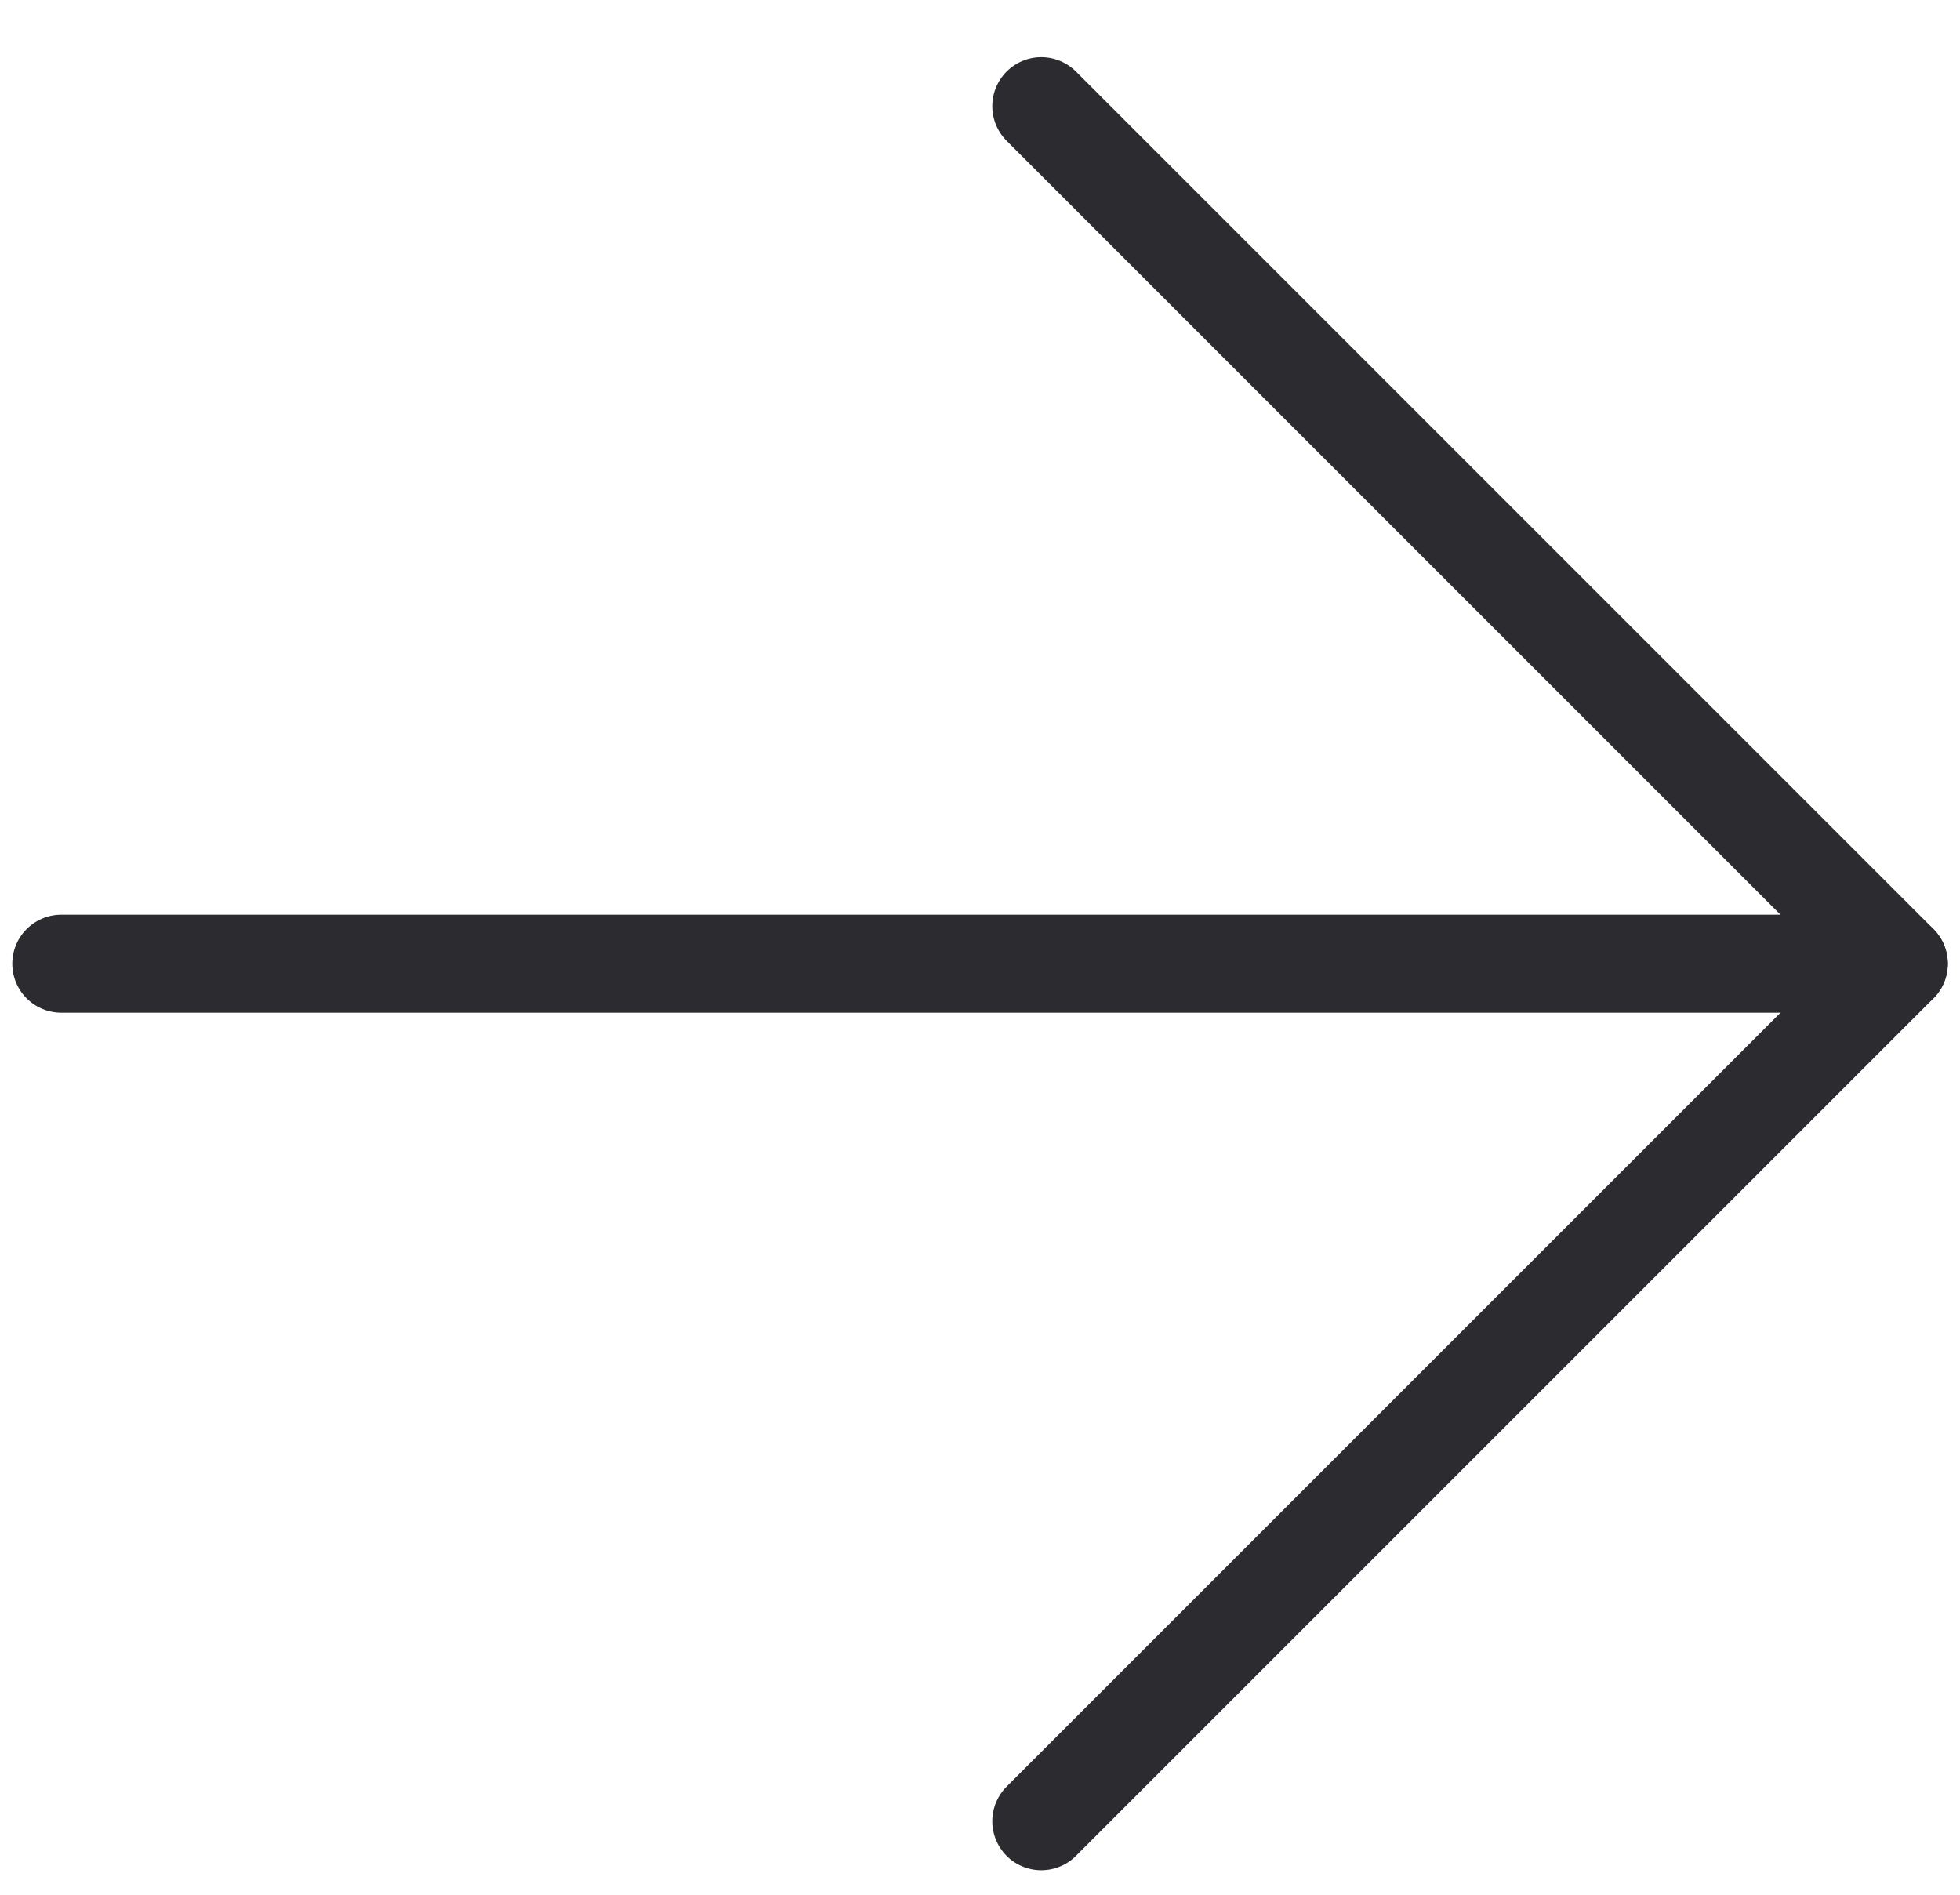
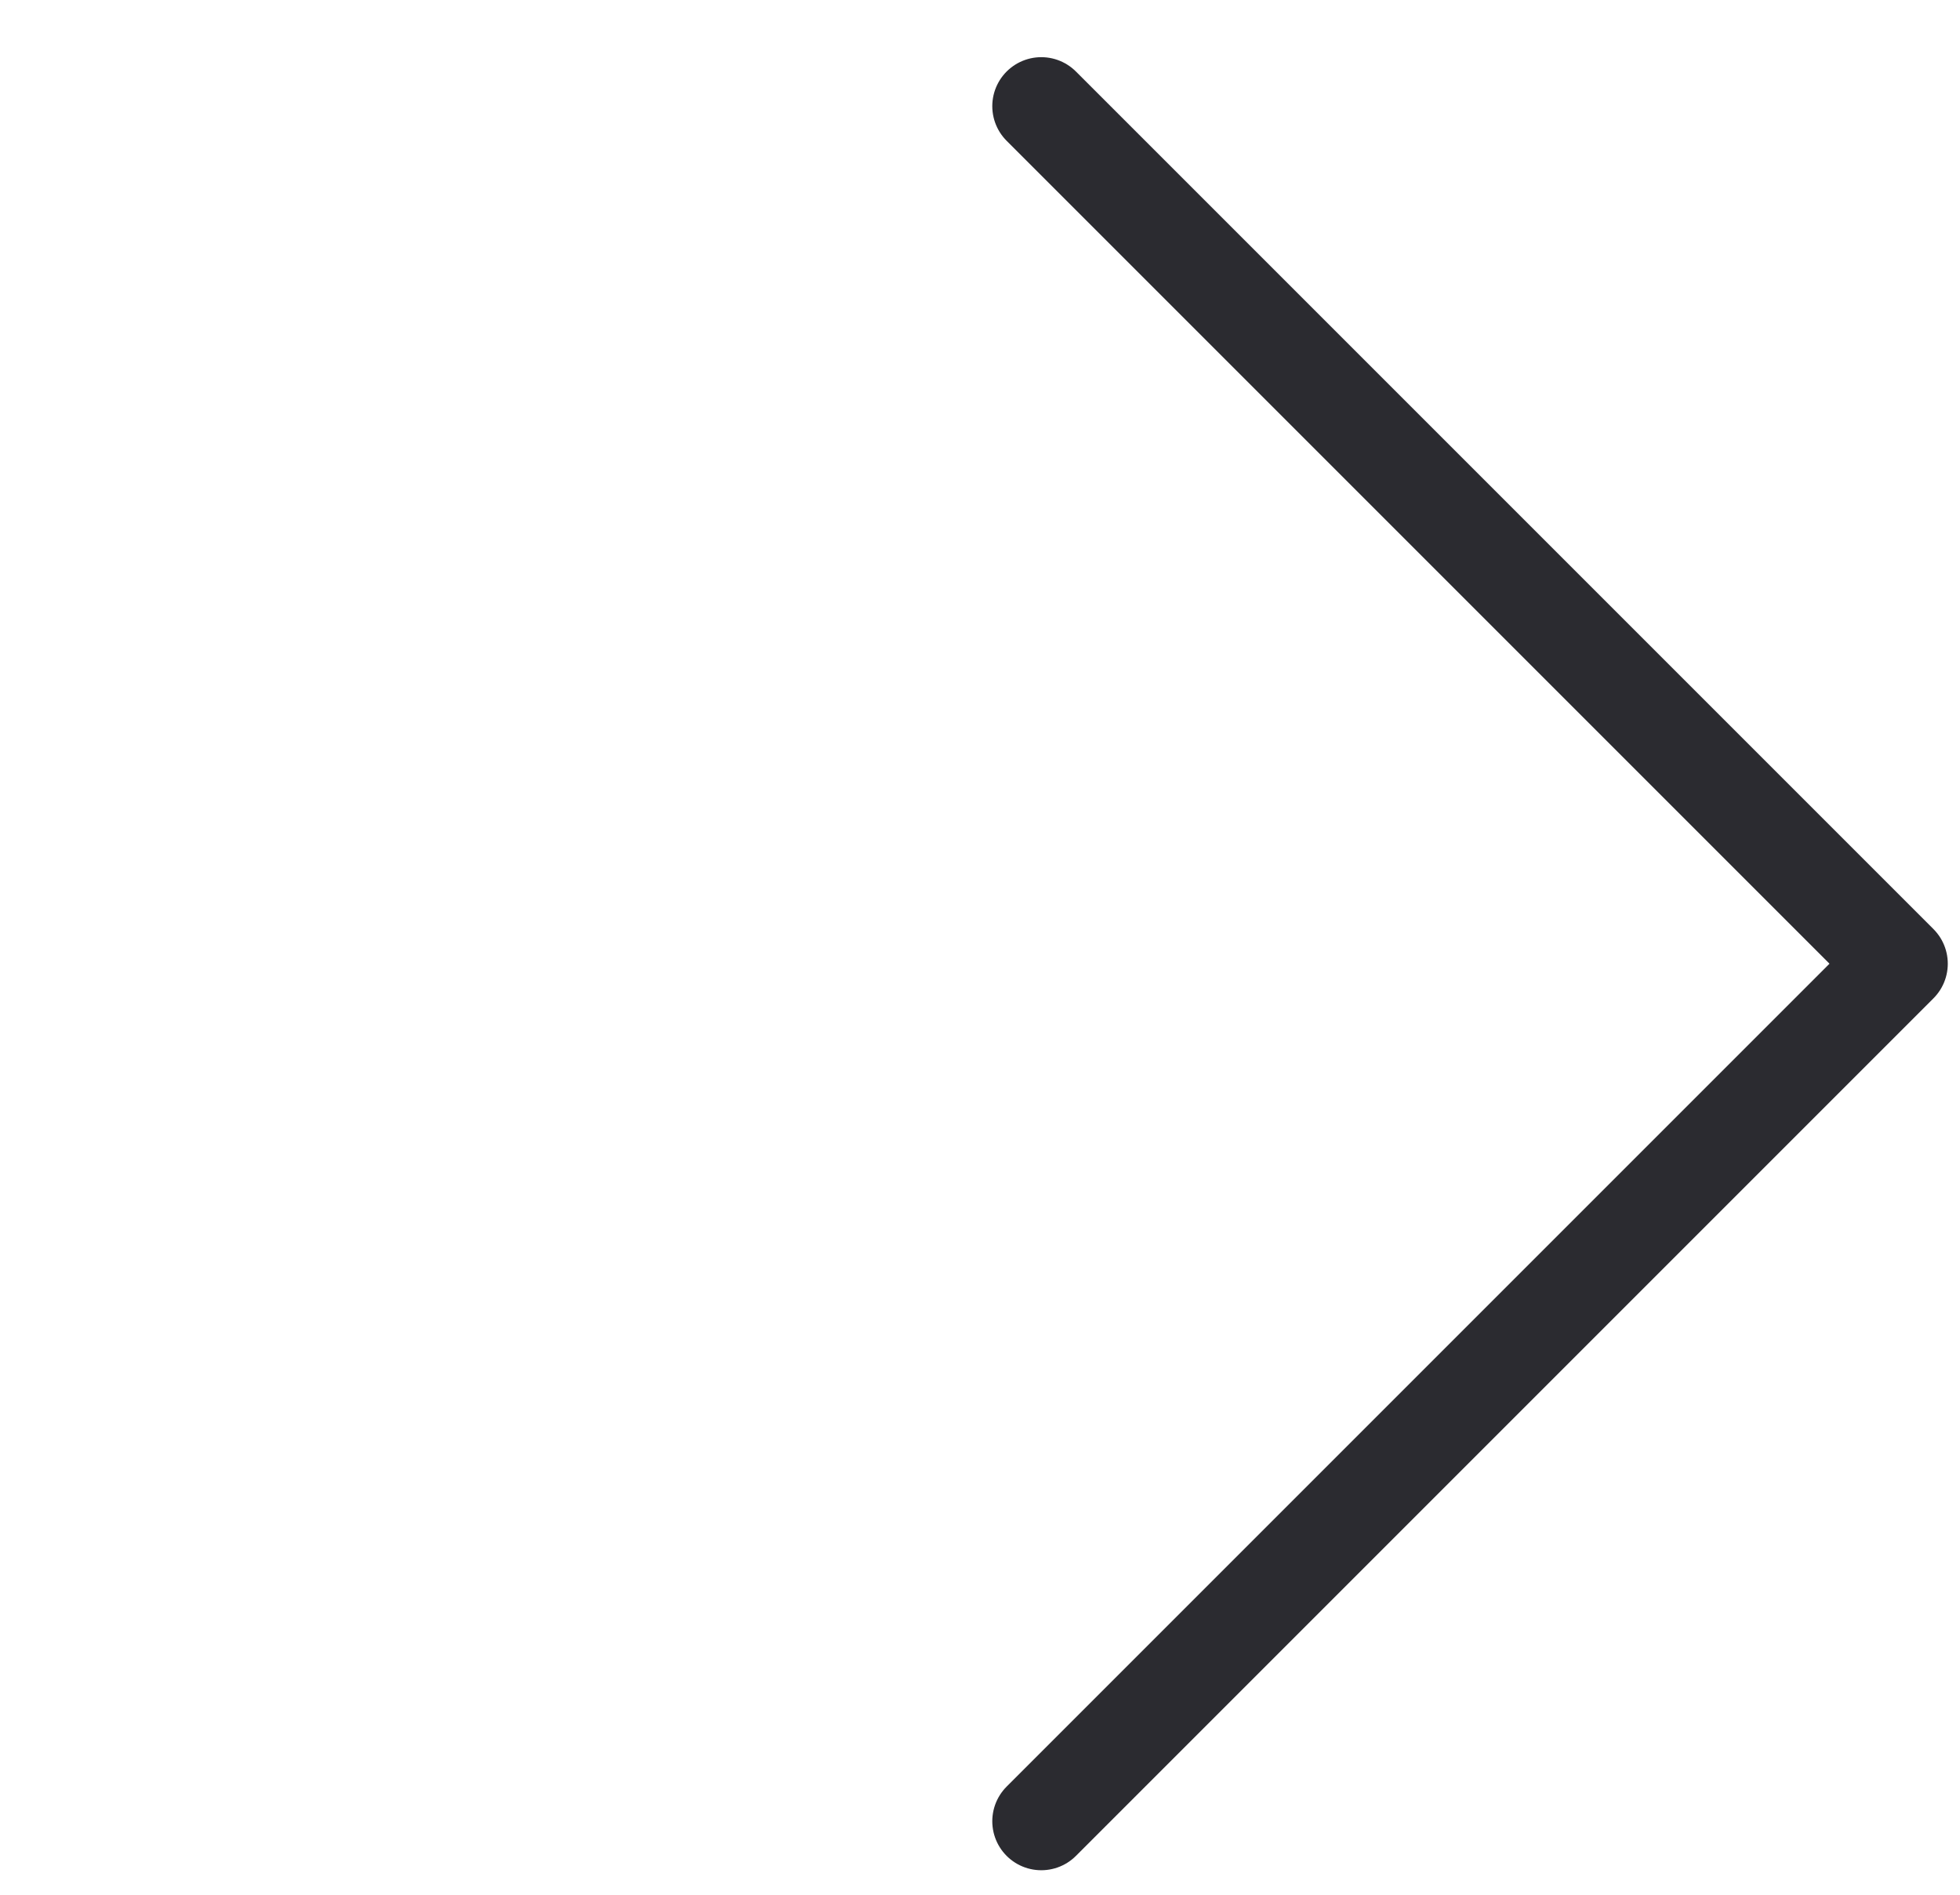
<svg xmlns="http://www.w3.org/2000/svg" height="29" viewBox="0 0 30 29" width="30">
  <g style="stroke:#2b2b30;stroke-width:1.5;fill:none;fill-rule:evenodd;stroke-linecap:round;stroke-linejoin:round" transform="matrix(-1 0 0 1 30 1)">
-     <path d="m29.062 13.75h-28.125" />
    <path d="m14.062.625-13.125 13.125 13.125 13.125" />
  </g>
</svg>